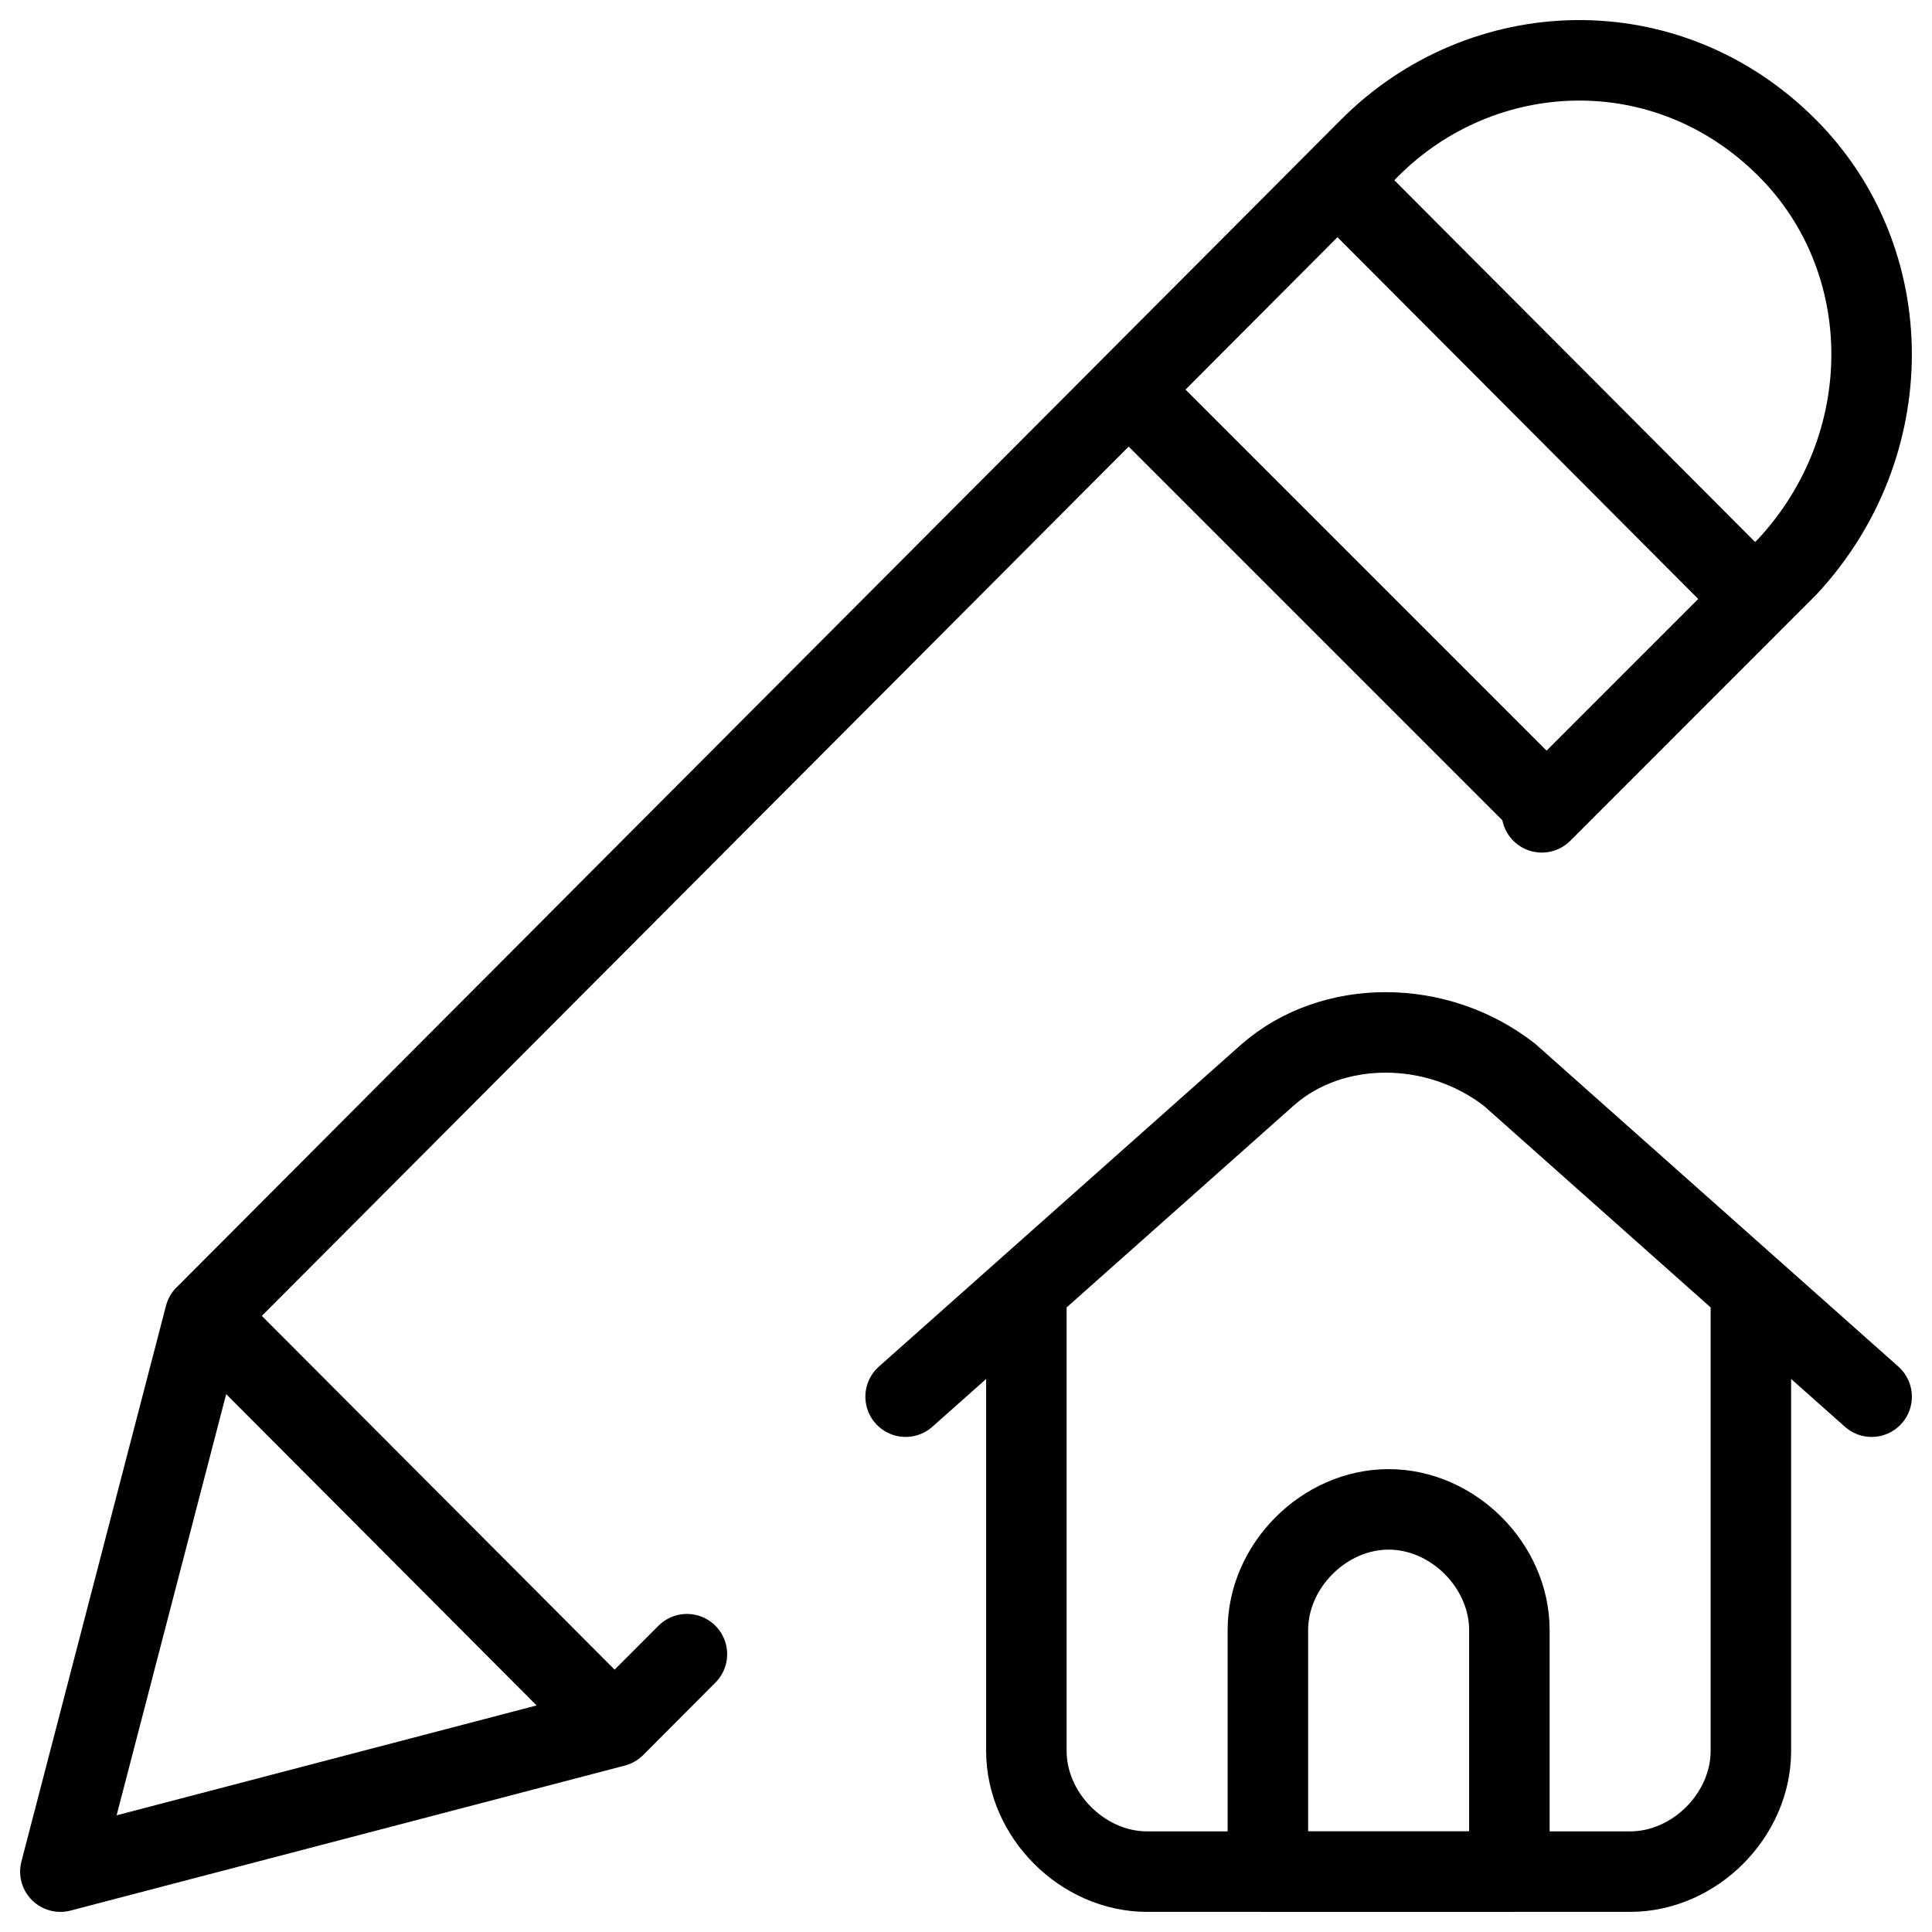
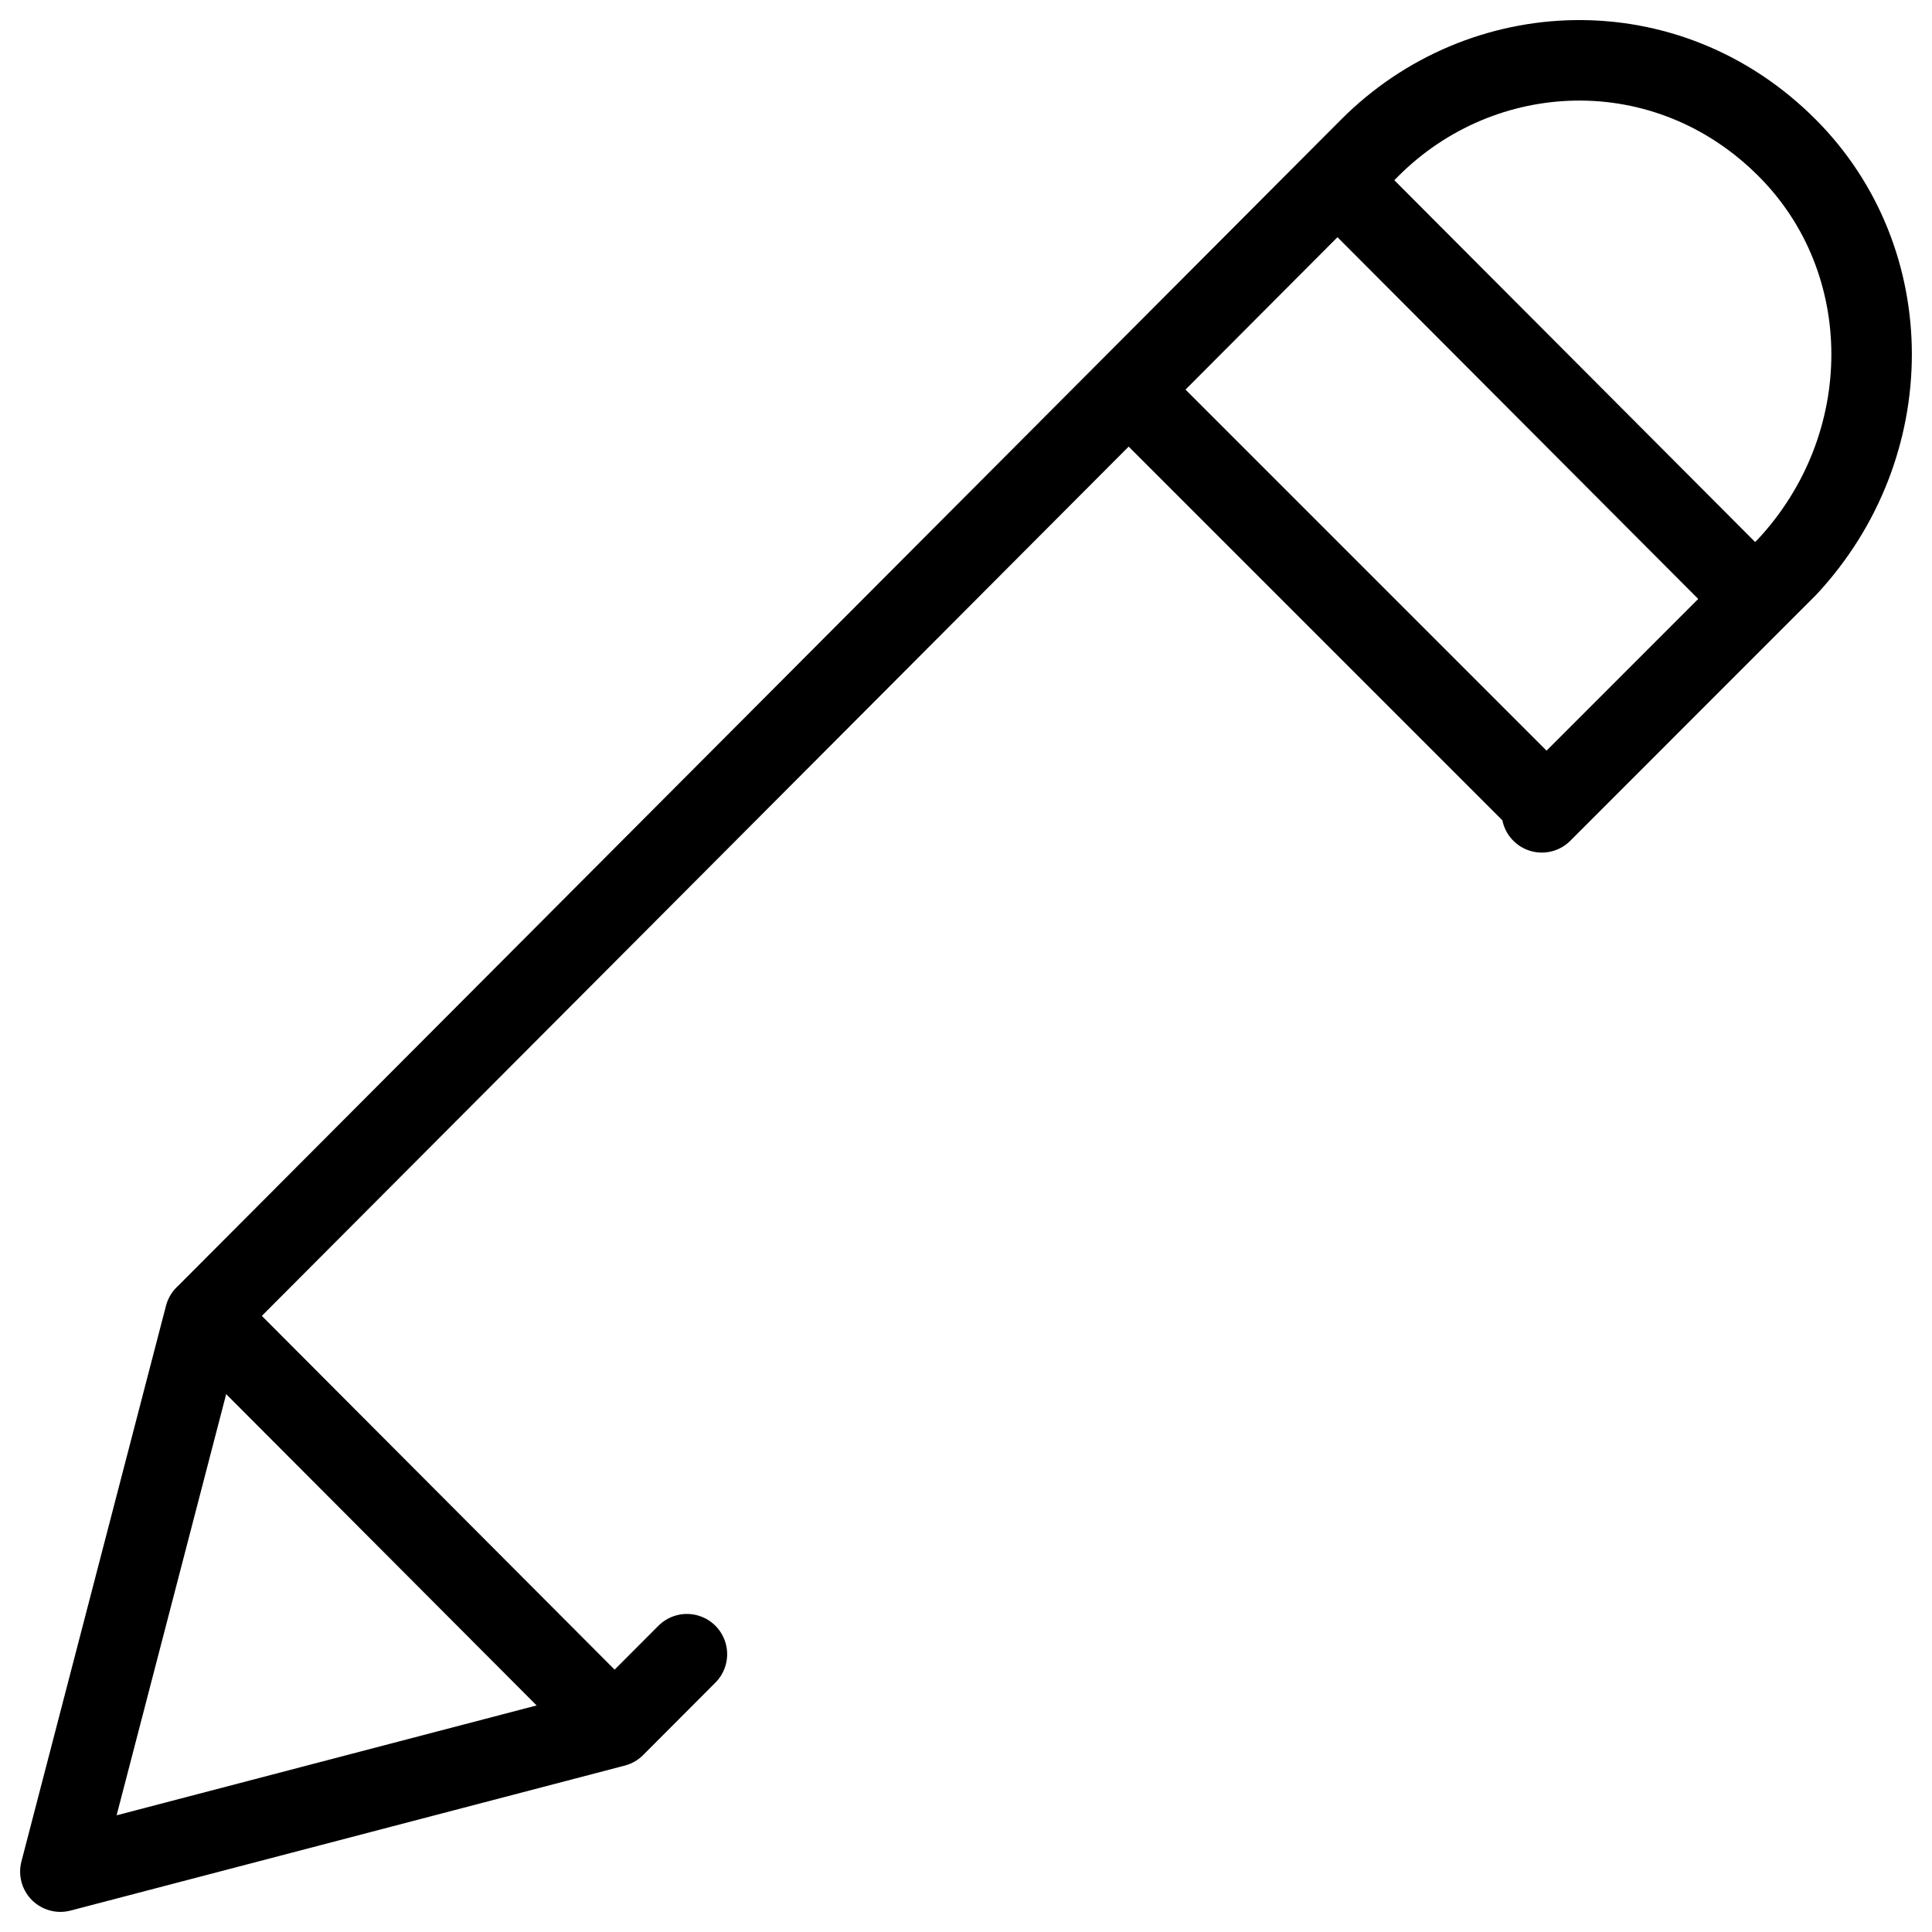
<svg xmlns="http://www.w3.org/2000/svg" fill="none" viewBox="0 0 24 24">
-   <path stroke="#000000" stroke-linecap="round" stroke-linejoin="round" stroke-miterlimit="10" d="M12.75 16.017v5.733c0 0.8 0.7 1.5 1.5 1.5h6c0.8 0 1.5 -0.7 1.5 -1.5v-5.733M11.25 17.35l4.5 -4c0.8 -0.7 2.1 -0.7 3 0l4.5 4" stroke-width="1" />
-   <path stroke="#000000" stroke-linecap="round" stroke-linejoin="round" stroke-miterlimit="10" d="M18.75 23.25h-3v-3c0 -0.8 0.7 -1.5 1.5 -1.5s1.5 0.7 1.5 1.5v3Z" stroke-width="1" />
  <path stroke="#000000" stroke-linecap="round" stroke-linejoin="round" stroke-miterlimit="10" d="M7.635 21.449 0.75 23.25l1.796 -6.904M7.635 21.449l-5.089 -5.103M7.635 21.449l0.898 -0.9m-5.987 -4.202L17.014 1.838c1.397 -1.401 3.692 -1.501 5.188 0 1.397 1.401 1.397 3.702 0 5.203L19.153 10.091m-2.538 -7.852 5.089 5.103M19.212 10.032l-5.191 -5.191" stroke-width="1" />
</svg>